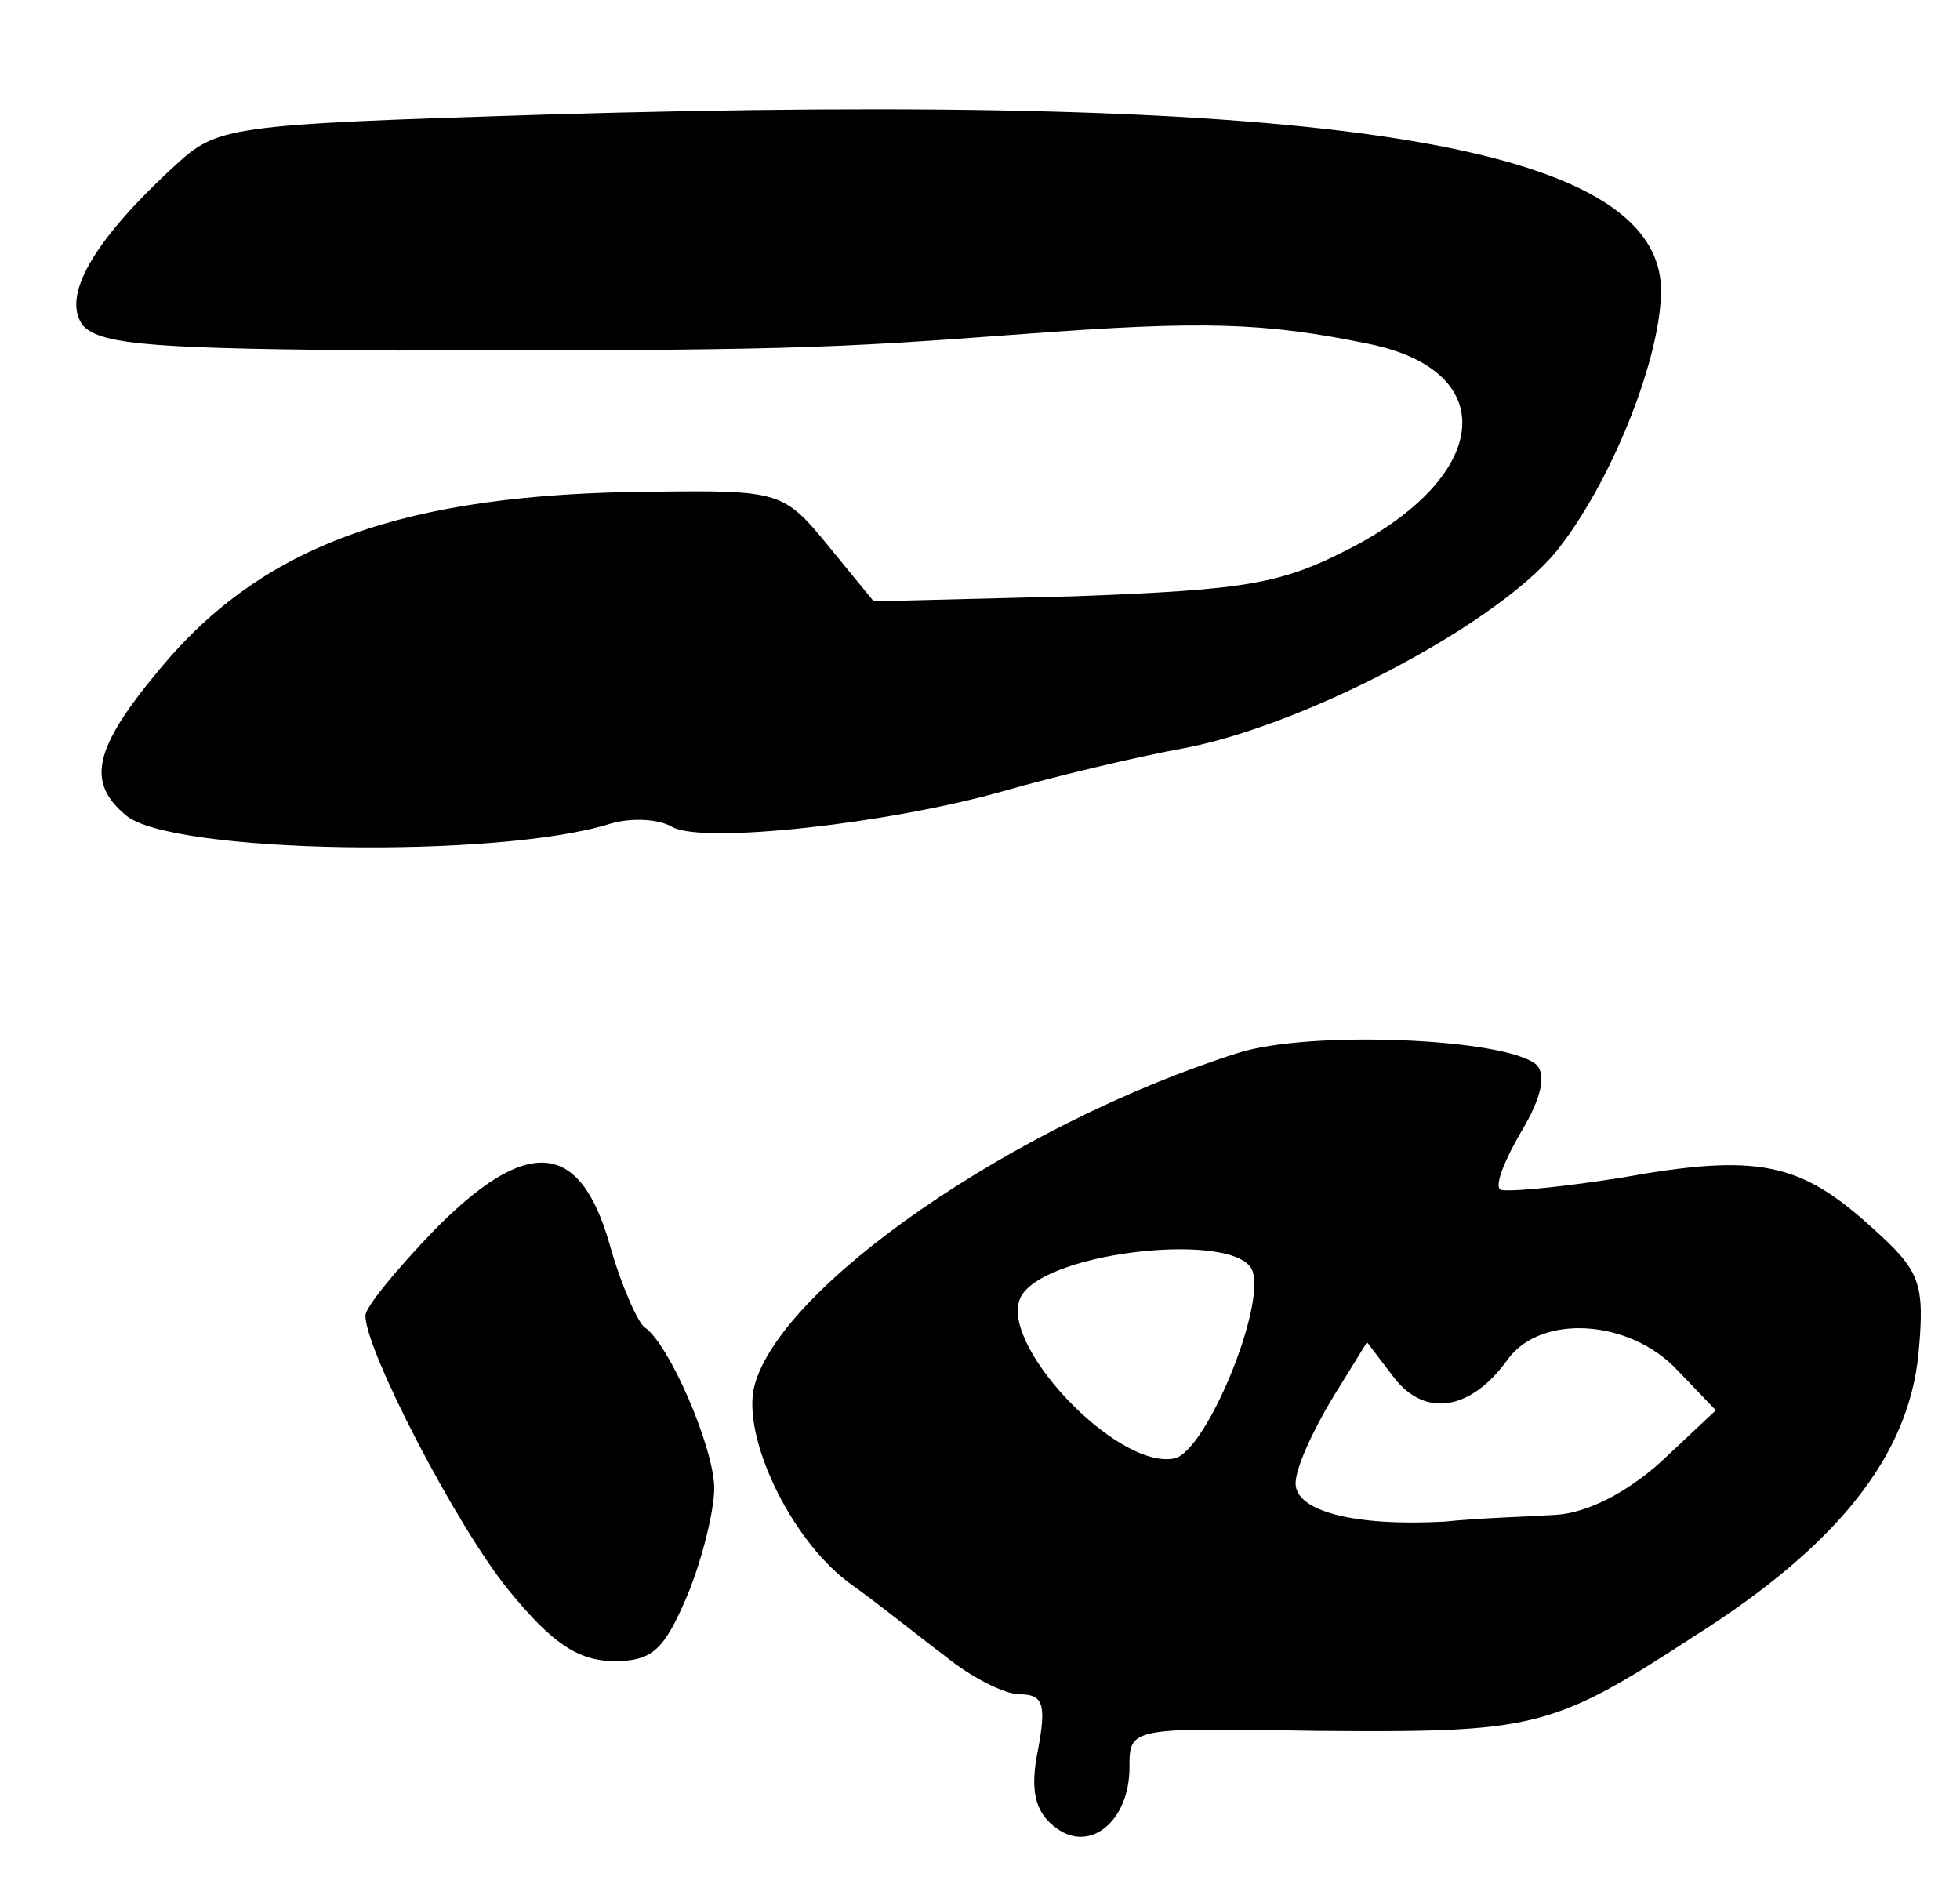
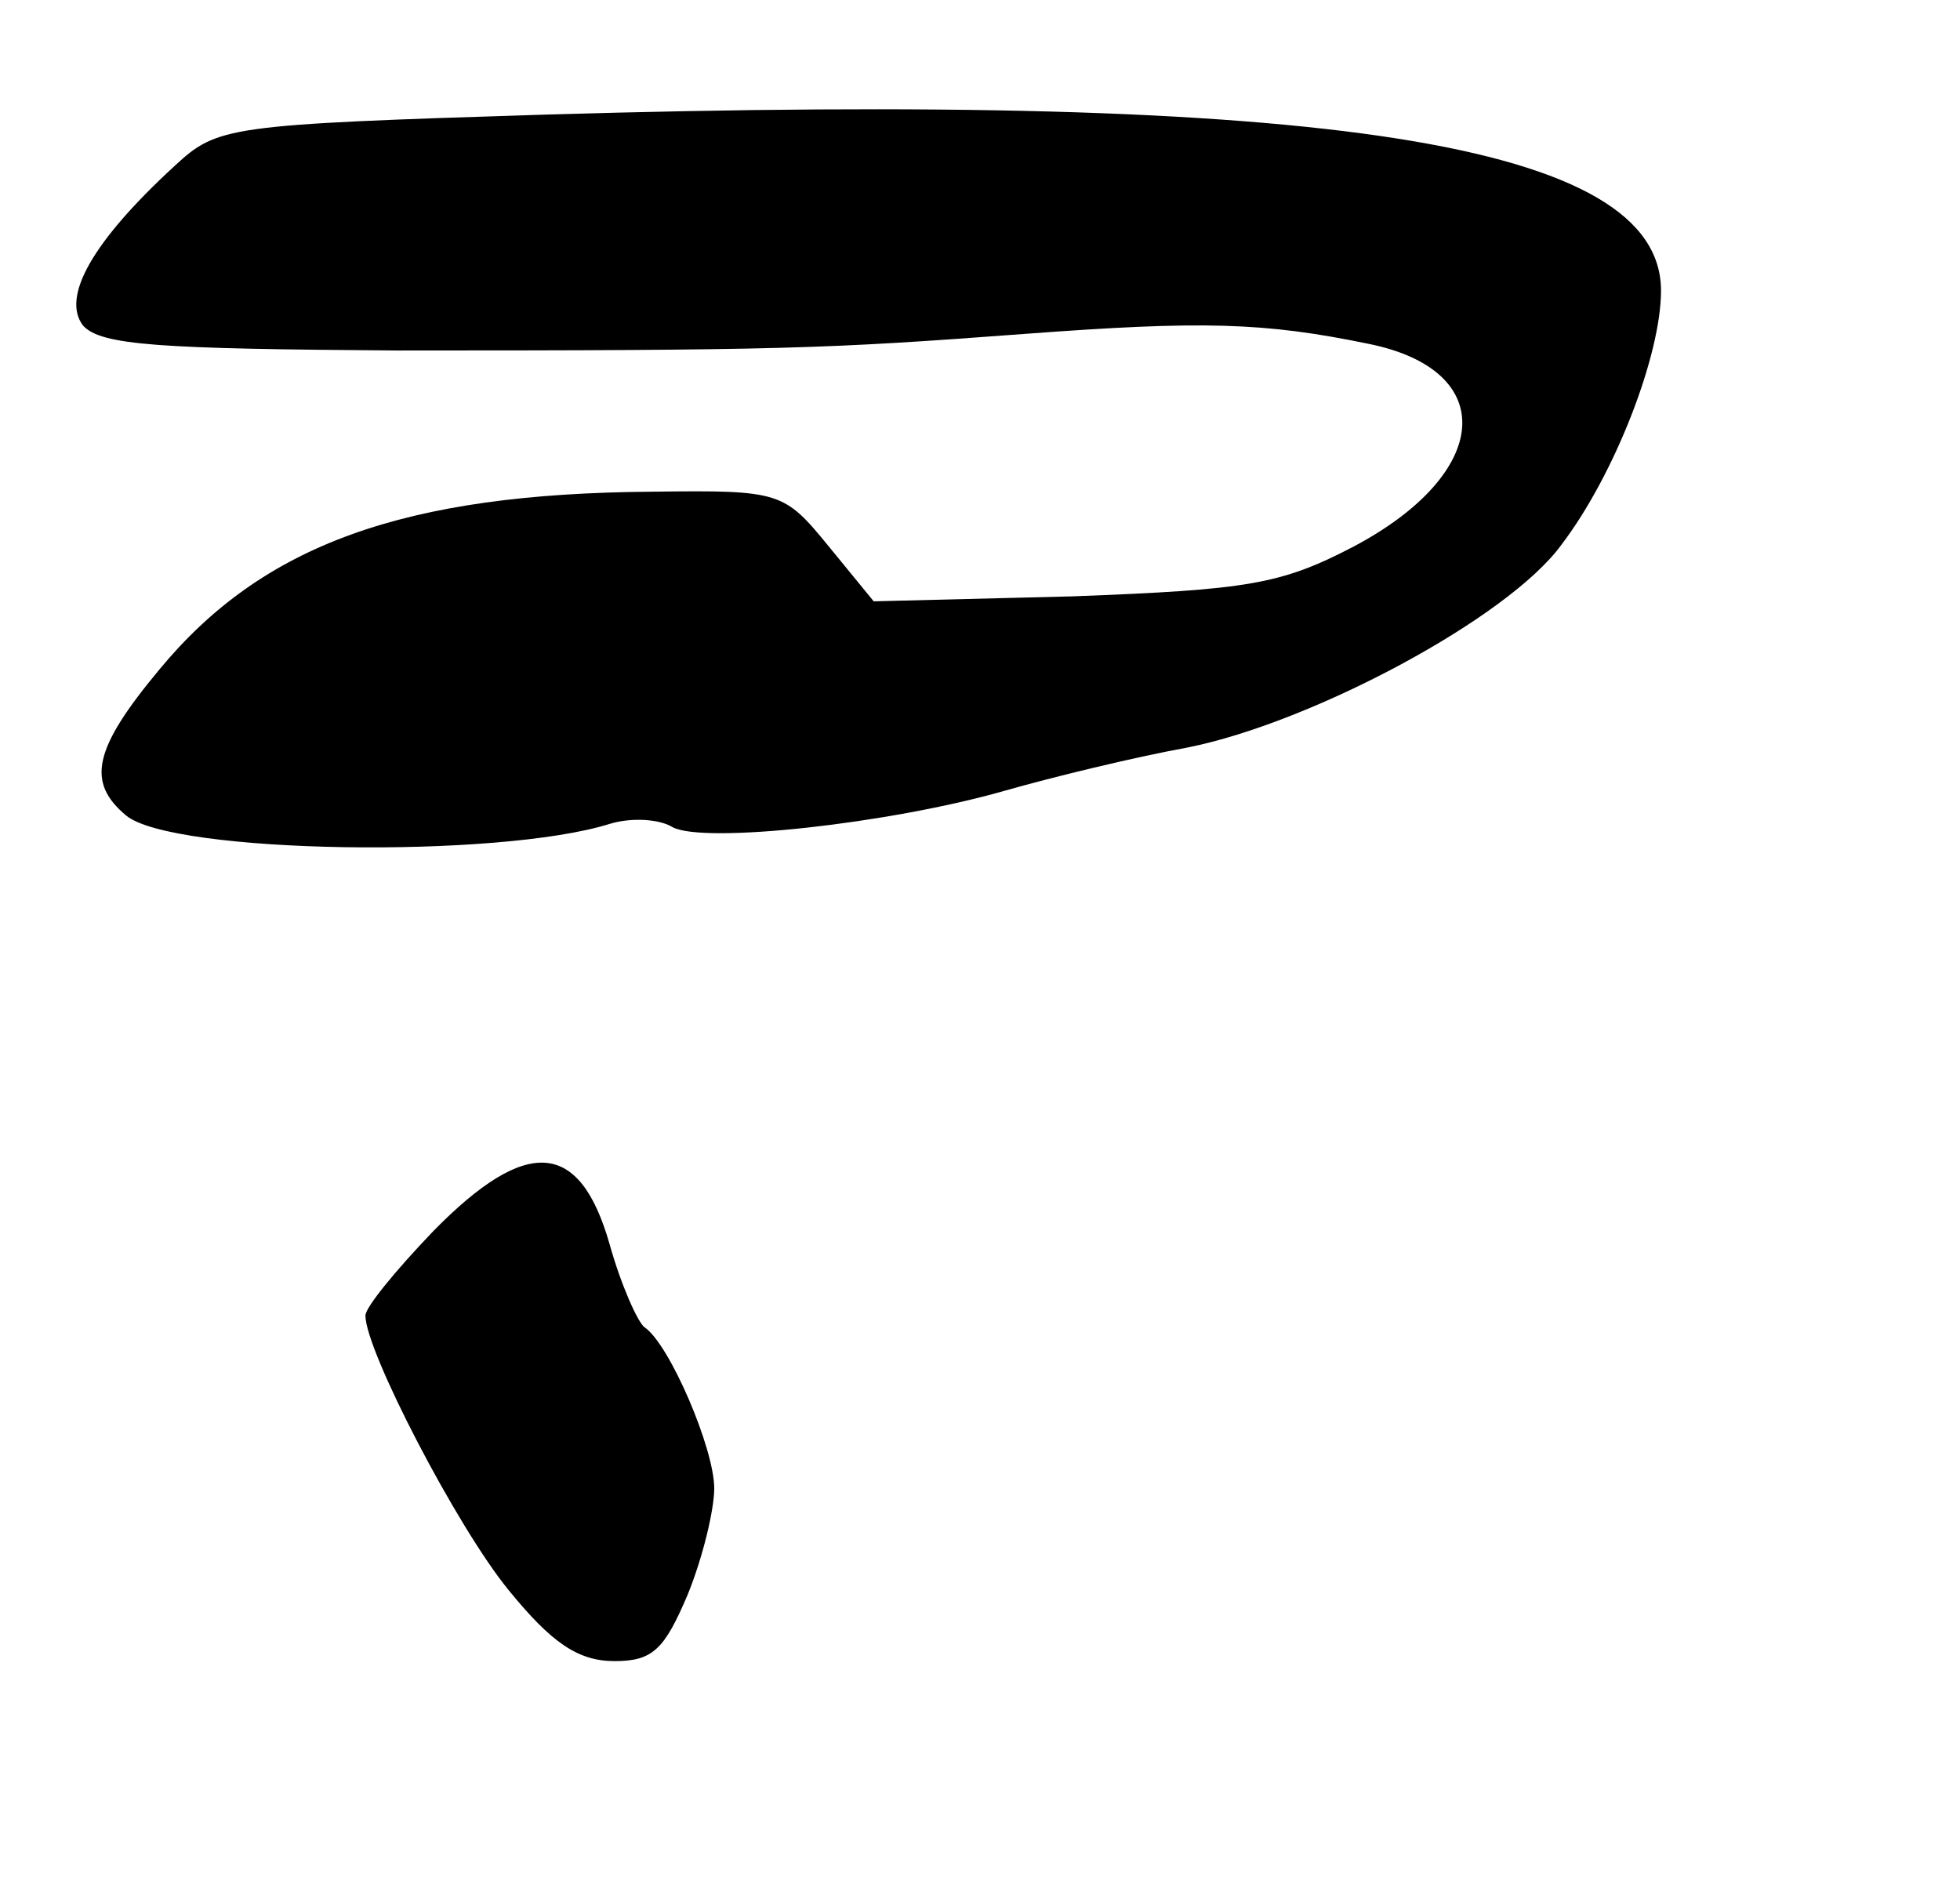
<svg xmlns="http://www.w3.org/2000/svg" version="1.0" width="118pt" height="113pt" viewBox="0 0 118 113" preserveAspectRatio="xMidYMid meet">
  <g transform="translate(0,113) scale(0.1,-0.1)" fill="#000000" stroke="none">
    <path d="M328 1061 c-192 -6 -197 -7 -223 -31 -50 -46 -68 -79 -55 -96 11 -12 46 -14 189 -15 232 0 258 1 378 10 107 8 144 7 207 -6 79 -16 74 -78 -9 -122 -44 -23 -64 -26 -169 -30 l-120 -3 -27 33 c-27 33 -29 34 -106 33 -150 -1 -235 -32 -297 -107 -40 -48 -44 -68 -20 -88 28 -23 224 -26 291 -5 13 4 30 3 38 -2 19 -10 130 2 200 22 28 8 77 20 110 26 75 15 193 78 225 122 32 42 60 114 60 153 0 89 -200 120 -672 106z" />
-     <path d="M745 496 c-135 -43 -276 -141 -291 -201 -7 -30 21 -90 56 -117 17 -12 43 -33 59 -45 16 -13 36 -23 45 -23 14 0 16 -6 11 -33 -5 -24 -2 -37 9 -46 21 -18 46 2 46 35 0 24 0 24 113 22 131 -1 141 1 227 57 87 55 129 109 135 170 4 43 1 50 -28 76 -43 39 -68 45 -151 30 -38 -6 -71 -9 -73 -7 -3 3 3 18 13 35 12 20 15 34 9 40 -18 16 -137 21 -180 7z m9 -131 c8 -22 -28 -109 -47 -113 -35 -7 -108 71 -92 98 16 27 130 39 139 15z m256 -60 l23 -24 -33 -31 c-20 -18 -44 -31 -64 -32 -17 -1 -47 -2 -66 -4 -54 -3 -90 6 -90 23 0 9 10 31 22 51 l21 34 16 -21 c19 -25 47 -20 69 11 20 27 73 24 102 -7z" />
    <path d="M261 389 c-23 -24 -41 -46 -41 -51 0 -21 55 -127 86 -165 26 -32 42 -43 64 -43 23 0 30 7 44 40 9 22 16 51 16 64 0 24 -27 87 -42 97 -4 3 -14 25 -21 50 -18 63 -50 65 -106 8z" />
  </g>
</svg>